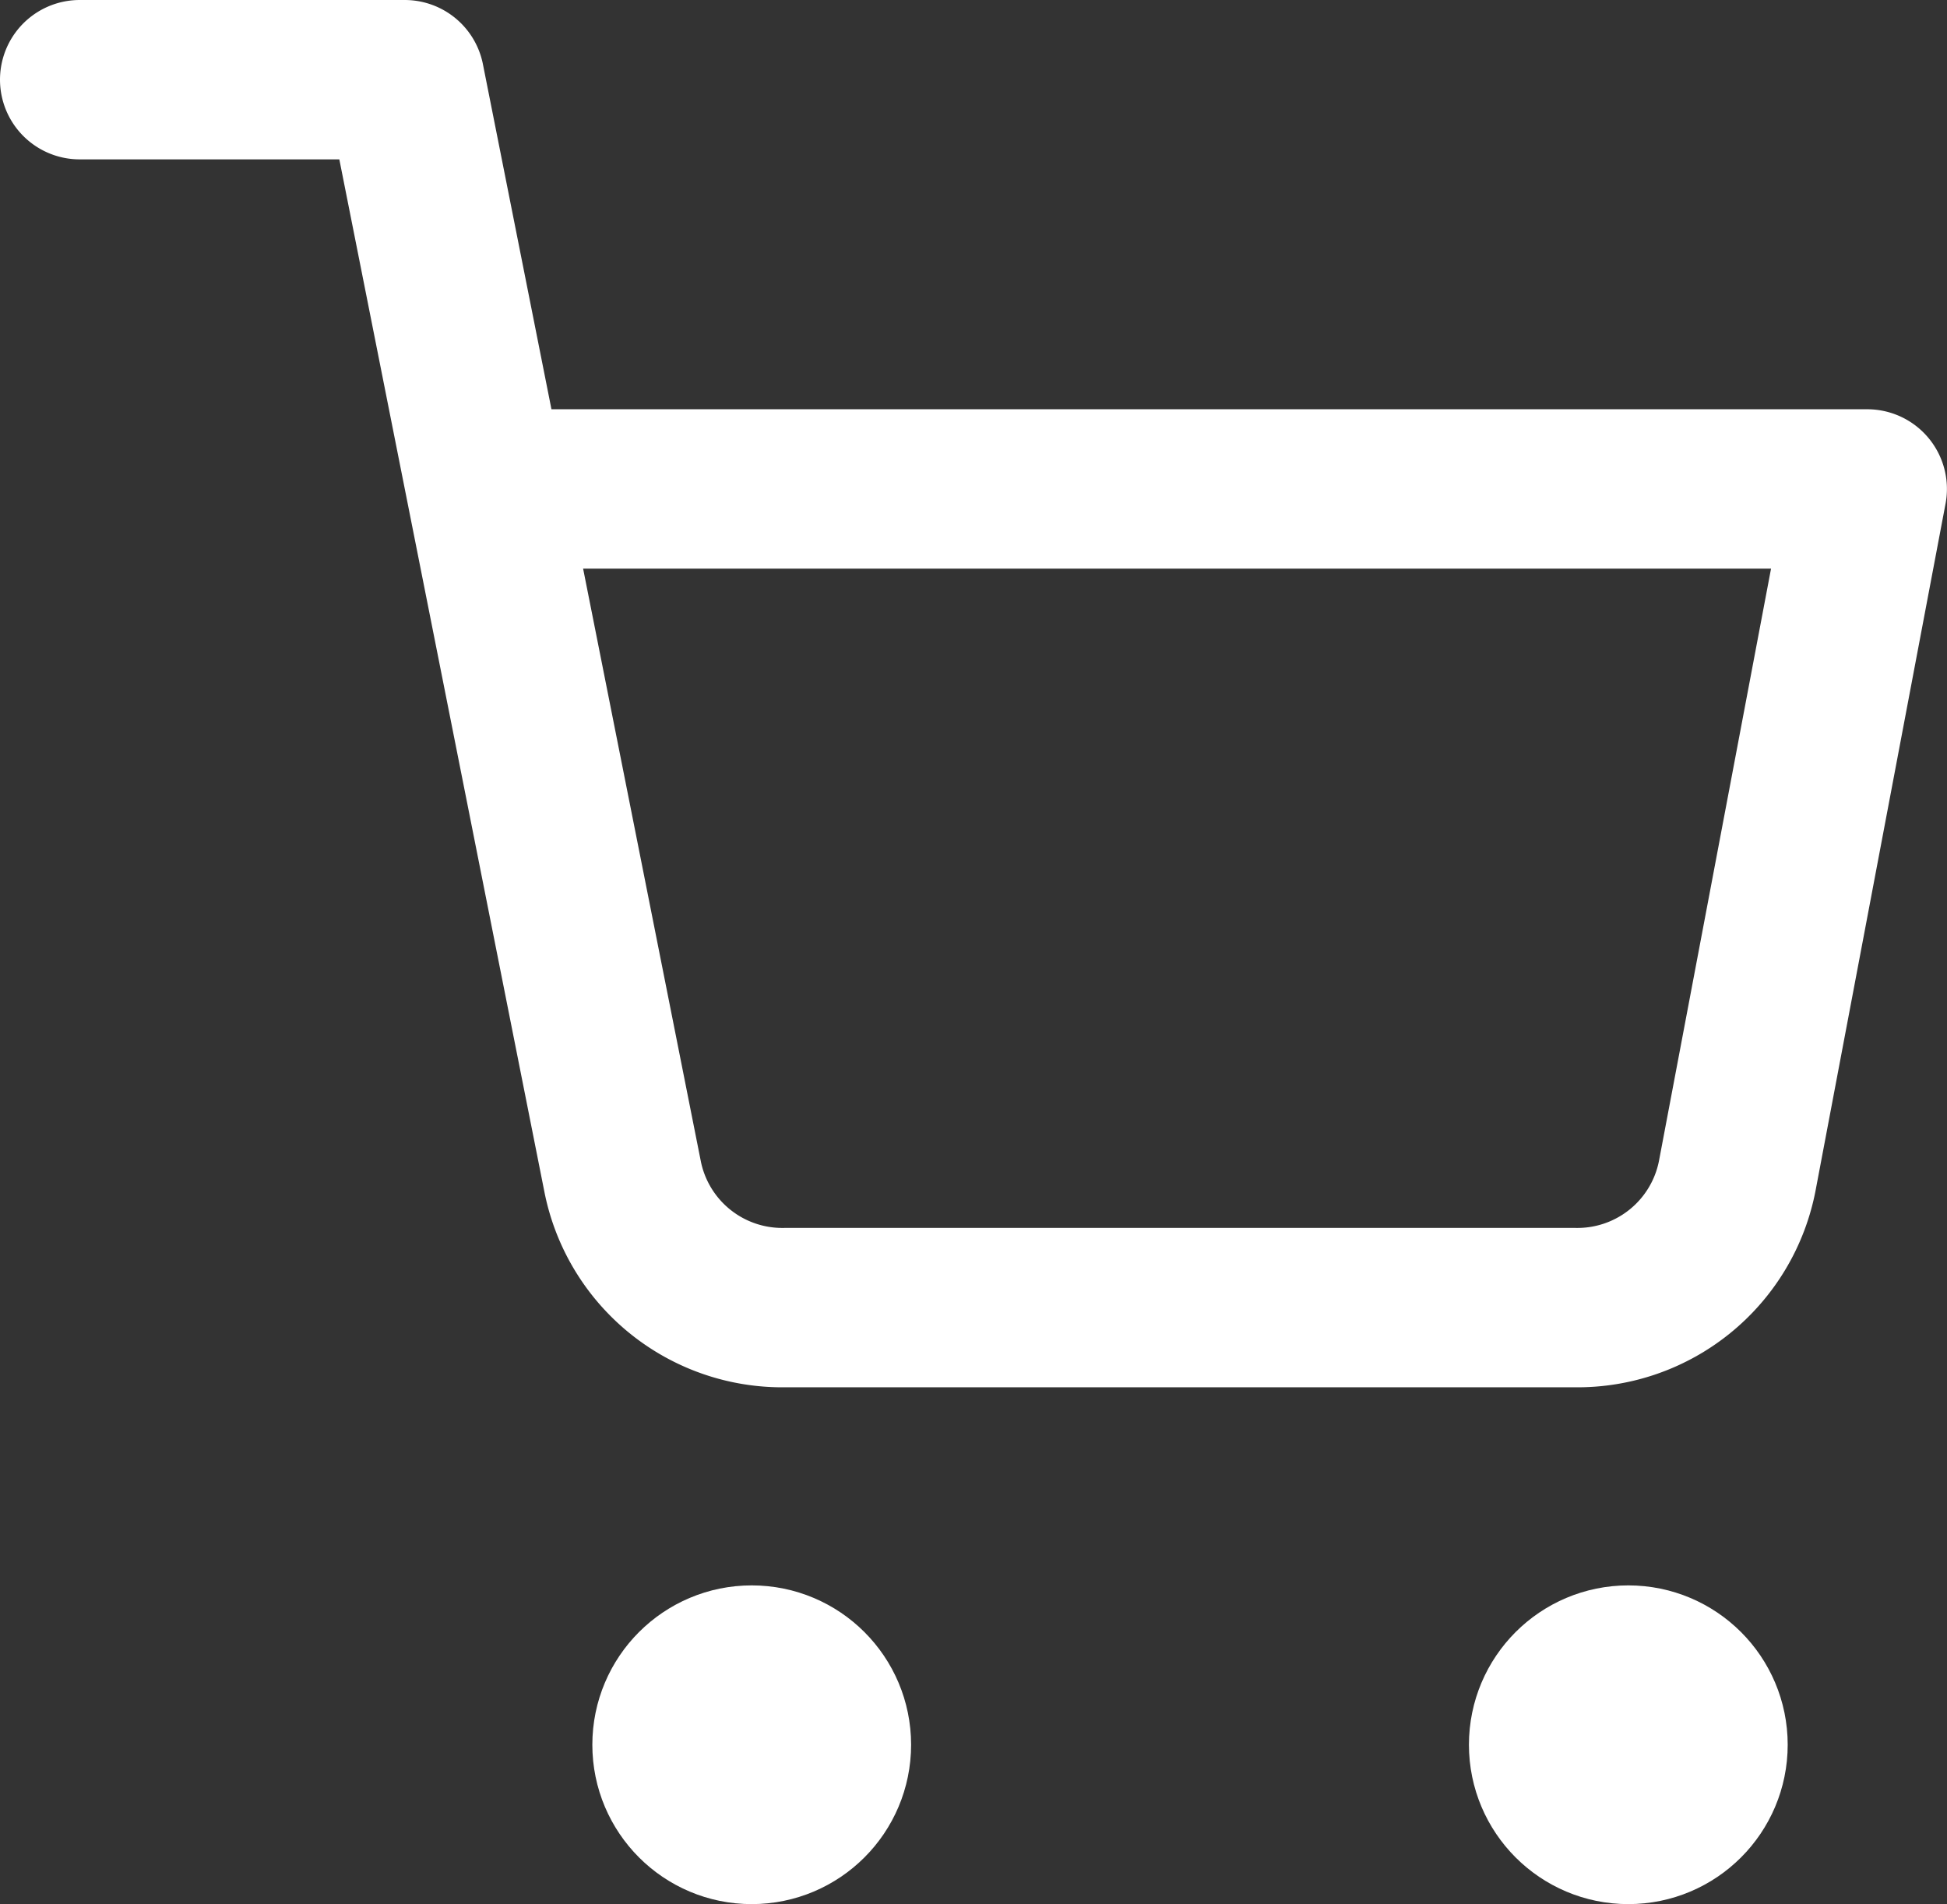
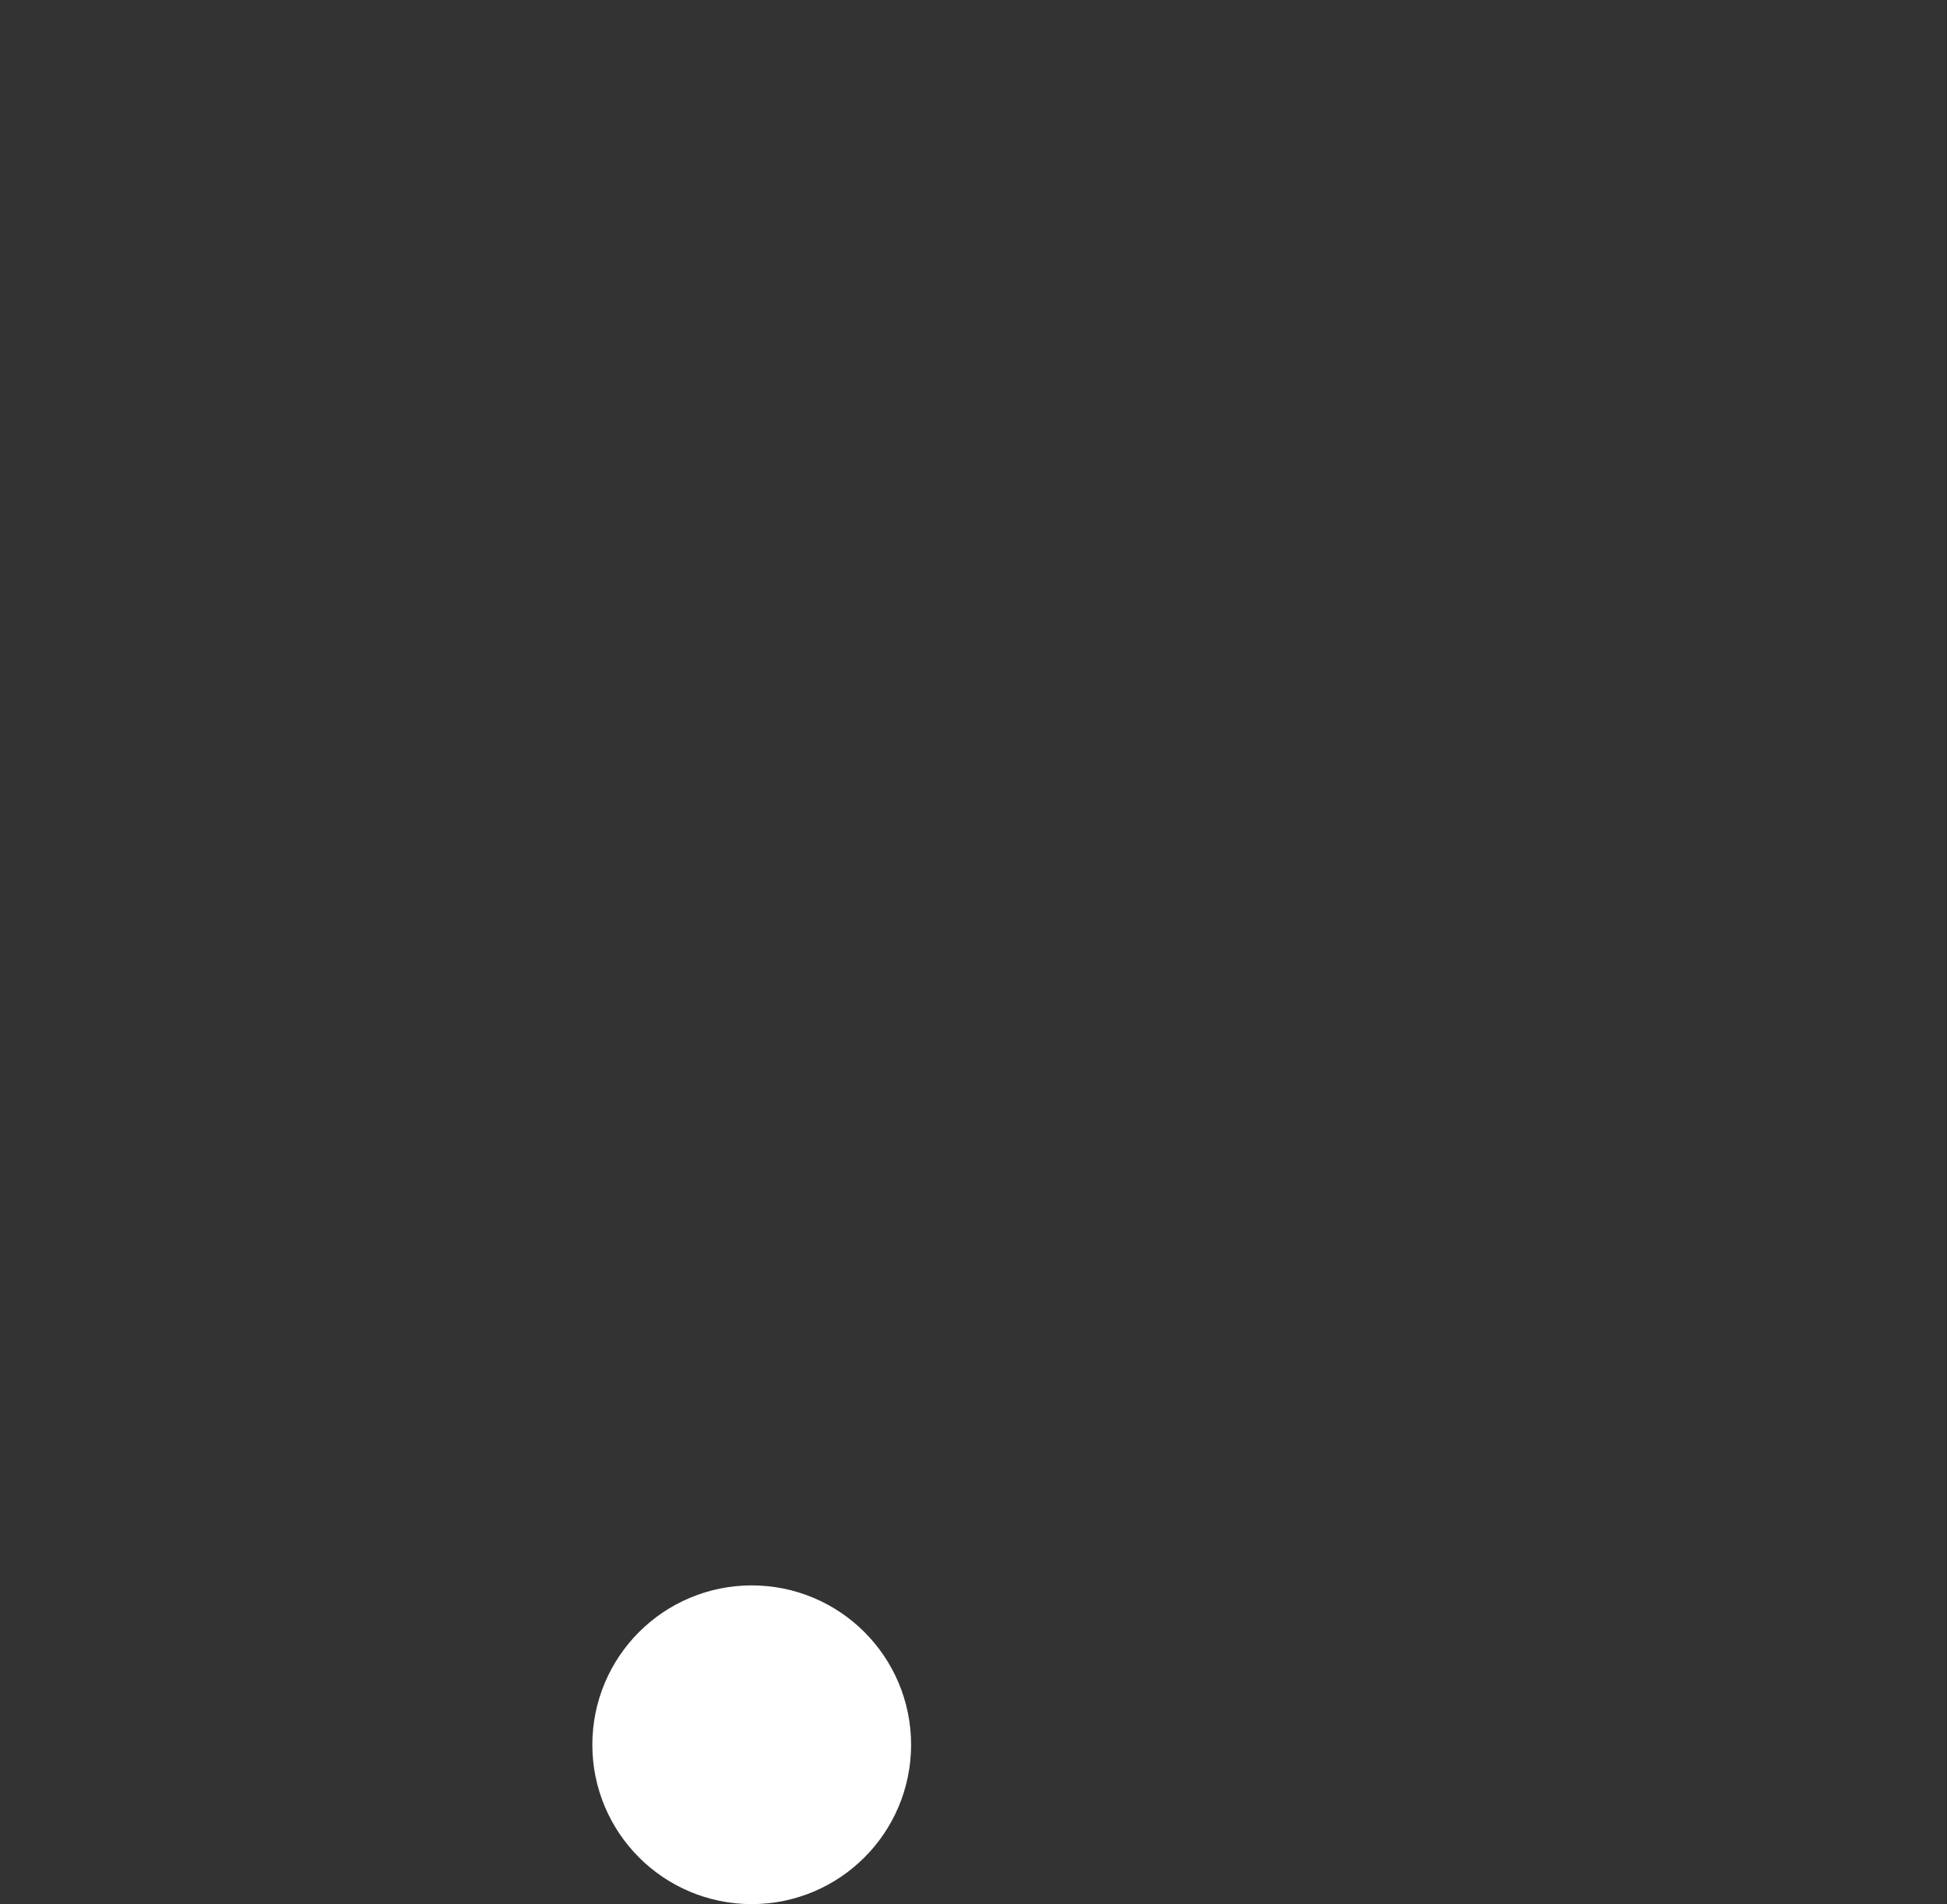
<svg xmlns="http://www.w3.org/2000/svg" id="shopping-cart" width="24.432" height="23.896" viewBox="0 0 24.432 23.896">
  <rect x="0" y="0" width="24.432" height="23.896" fill="#333333" stroke="none" />
  <circle id="Ellipse_25" data-name="Ellipse 25" cx="1" cy="1" r="1" transform="translate(8.433 20.896)" fill="none" stroke="#fff" stroke-linecap="round" stroke-linejoin="round" stroke-width="2" />
-   <circle id="Ellipse_26" data-name="Ellipse 26" cx="1" cy="1" r="1" transform="translate(19.433 20.896)" fill="none" stroke="#fff" stroke-linecap="round" stroke-linejoin="round" stroke-width="2" />
-   <path id="Tracé_4102" data-name="Tracé 4102" d="M1,1H5.079L7.811,14.756A2.043,2.043,0,0,0,9.851,16.41h9.911A2.043,2.043,0,0,0,21.8,14.756l1.631-8.62H6.1" fill="none" stroke="#fff" stroke-linecap="round" stroke-linejoin="round" stroke-width="2" />
</svg>